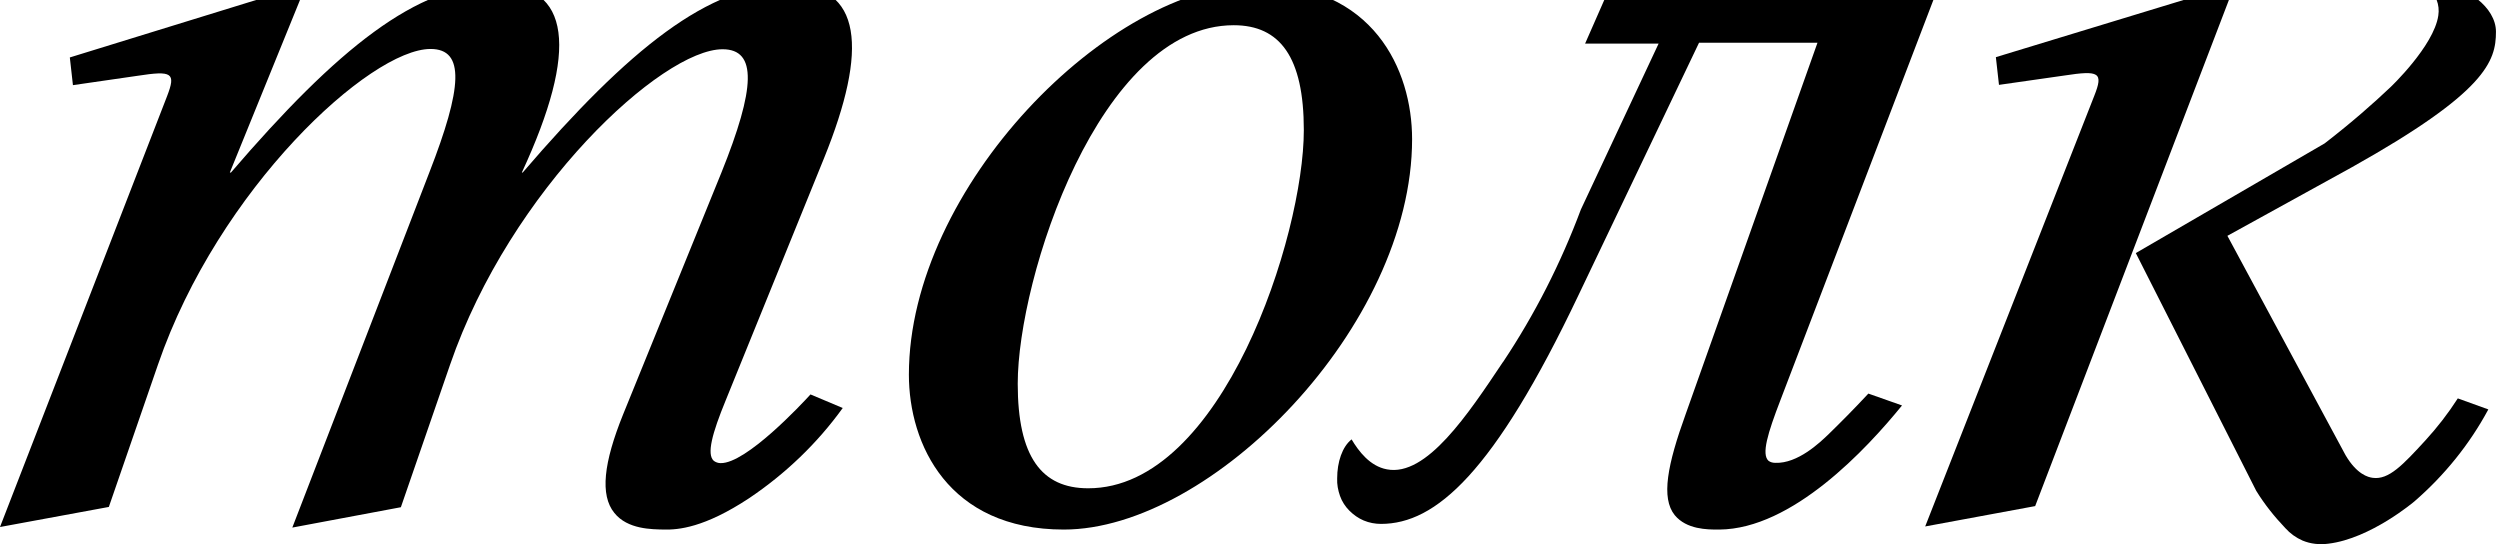
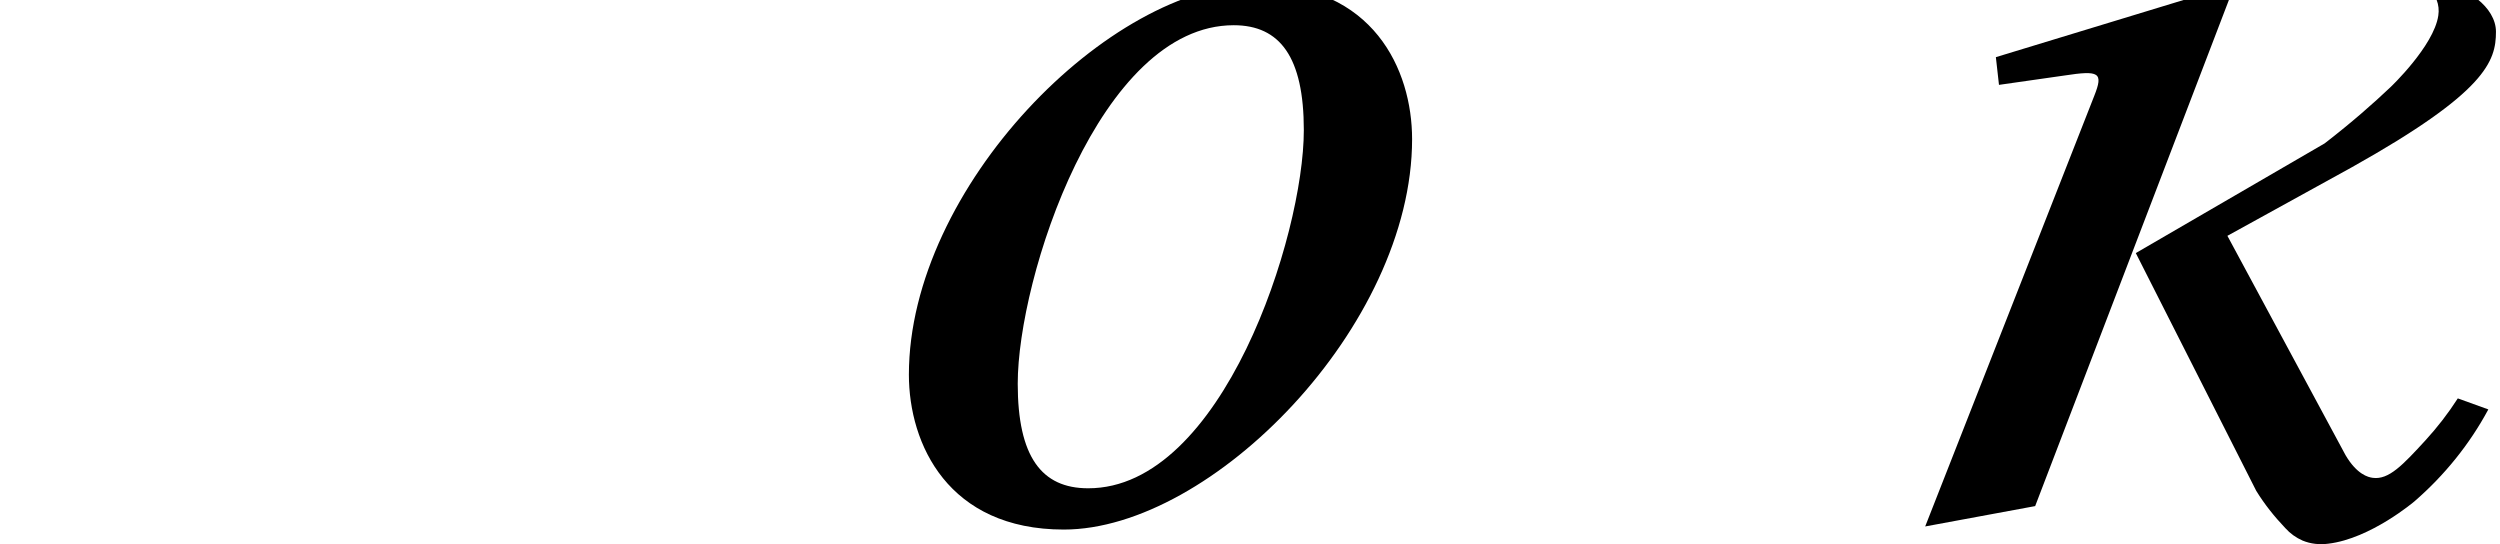
<svg xmlns="http://www.w3.org/2000/svg" width="317" height="69" viewBox="0 0 317 69" fill="none">
-   <path d="M21.185 12.195C22.332 9.22 21.831 8.933 17.421 9.614L9.248 10.797L8.854 7.284L37.567 -1.57L38.356 -0.781L29.143 21.874H29.287C42.801 6.137 52.909 -1.964 62.91 -1.964C72.374 -1.964 73.413 6.245 66.172 21.874H66.28C79.794 6.137 89.939 -1.964 99.94 -1.964C109.403 -1.964 110.084 6.245 104.492 20.046L92.018 50.766C90.297 54.96 89.58 57.613 90.512 58.437C90.763 58.616 91.05 58.724 91.373 58.724C94.599 58.796 101.661 51.232 102.772 50.013L106.858 51.734C103.632 56.215 99.581 60.086 94.993 63.169C89.293 66.933 85.996 67.184 84.203 67.148C82.698 67.112 79.579 67.148 77.894 65.033C76.066 62.775 76.532 58.688 79.006 52.558L91.48 21.874C95.782 11.191 96.033 6.245 91.624 6.245C83.952 6.245 64.739 23.953 57.068 46.249L50.83 64.316L37.065 66.897L54.451 21.838C58.609 11.156 59.003 6.209 54.594 6.209C46.923 6.209 27.709 23.917 20.038 46.214L13.801 64.28L0 66.825L21.185 12.195Z" fill="black" />
  <path d="M265.55 12.159C266.733 9.184 266.196 8.897 261.751 9.578L253.47 10.761L253.076 7.248L282.147 -1.606L282.936 -0.817L258.059 64.173L244.114 66.754L265.55 12.159ZM286.09 62.237L270.82 32.09L294.765 18.182C298.207 15.529 301.003 13.056 303.118 11.048C303.118 11.048 308.602 5.85 309.176 1.979C309.283 1.298 309.211 0.617 308.96 -0.028C308.602 -0.781 307.993 -1.391 307.24 -1.749C307.885 -1.928 308.566 -2 309.247 -1.964C312.653 -1.857 316.488 0.904 316.488 4.022C316.488 7.786 315.198 11.693 298.242 21.193L282.434 29.903L297.418 57.72C298.852 60.158 300.286 60.516 300.859 60.588C302.902 60.875 304.695 58.939 307.562 55.82C309.068 54.171 310.43 52.415 311.649 50.515L315.52 51.913C313.155 56.322 309.964 60.265 306.164 63.563C306.164 63.563 300.608 68.295 295.231 68.94C294.12 69.084 293.009 68.976 291.969 68.546C291.145 68.187 290.392 67.65 289.783 66.969C288.349 65.463 287.13 63.922 286.09 62.237Z" fill="black" />
  <path d="M115.247 47.504C115.247 23.809 140.662 -2 159.41 -2C174.107 -2 179.054 8.826 179.054 17.644C179.054 41.338 153.639 67.148 134.891 67.148C120.23 67.148 115.247 56.322 115.247 47.504ZM165.325 16.497C165.325 7.248 162.313 3.198 156.435 3.198C139.408 3.198 129.048 35.245 129.048 48.651C129.048 57.899 132.059 61.914 137.974 61.914C154.965 61.95 165.325 29.903 165.325 16.497Z" fill="black" />
-   <path fill-rule="evenodd" clip-rule="evenodd" d="M215.437 5.42H230.456L213.752 52.487C211.422 58.939 210.597 63.133 212.354 65.32C213.86 67.148 216.512 67.148 217.838 67.148C217.91 67.148 217.982 67.148 218.018 67.148C227.266 67.076 236.694 56.931 241.175 51.411L236.909 49.906C235.045 51.913 233.36 53.598 231.89 55.032C230.743 56.143 227.947 58.796 225.115 58.688C224.793 58.688 224.506 58.616 224.255 58.437C223.323 57.613 224.147 54.924 225.761 50.73L245.189 -0.1H203.464L200.991 5.528H210.311L200.453 26.57C197.908 33.38 194.61 39.869 190.595 45.891L190.559 45.927C186.15 52.522 180.881 60.48 175.862 59.513C173.711 59.118 172.278 57.218 171.381 55.713C170.199 56.645 169.553 58.581 169.553 60.66C169.517 61.412 169.661 62.165 169.912 62.882C170.163 63.599 170.593 64.244 171.095 64.746C171.632 65.284 172.242 65.714 172.923 66.001C173.604 66.287 174.357 66.431 175.11 66.431C182.028 66.431 189.412 60.014 200.166 37.395L215.437 5.42Z" fill="black" />
</svg>